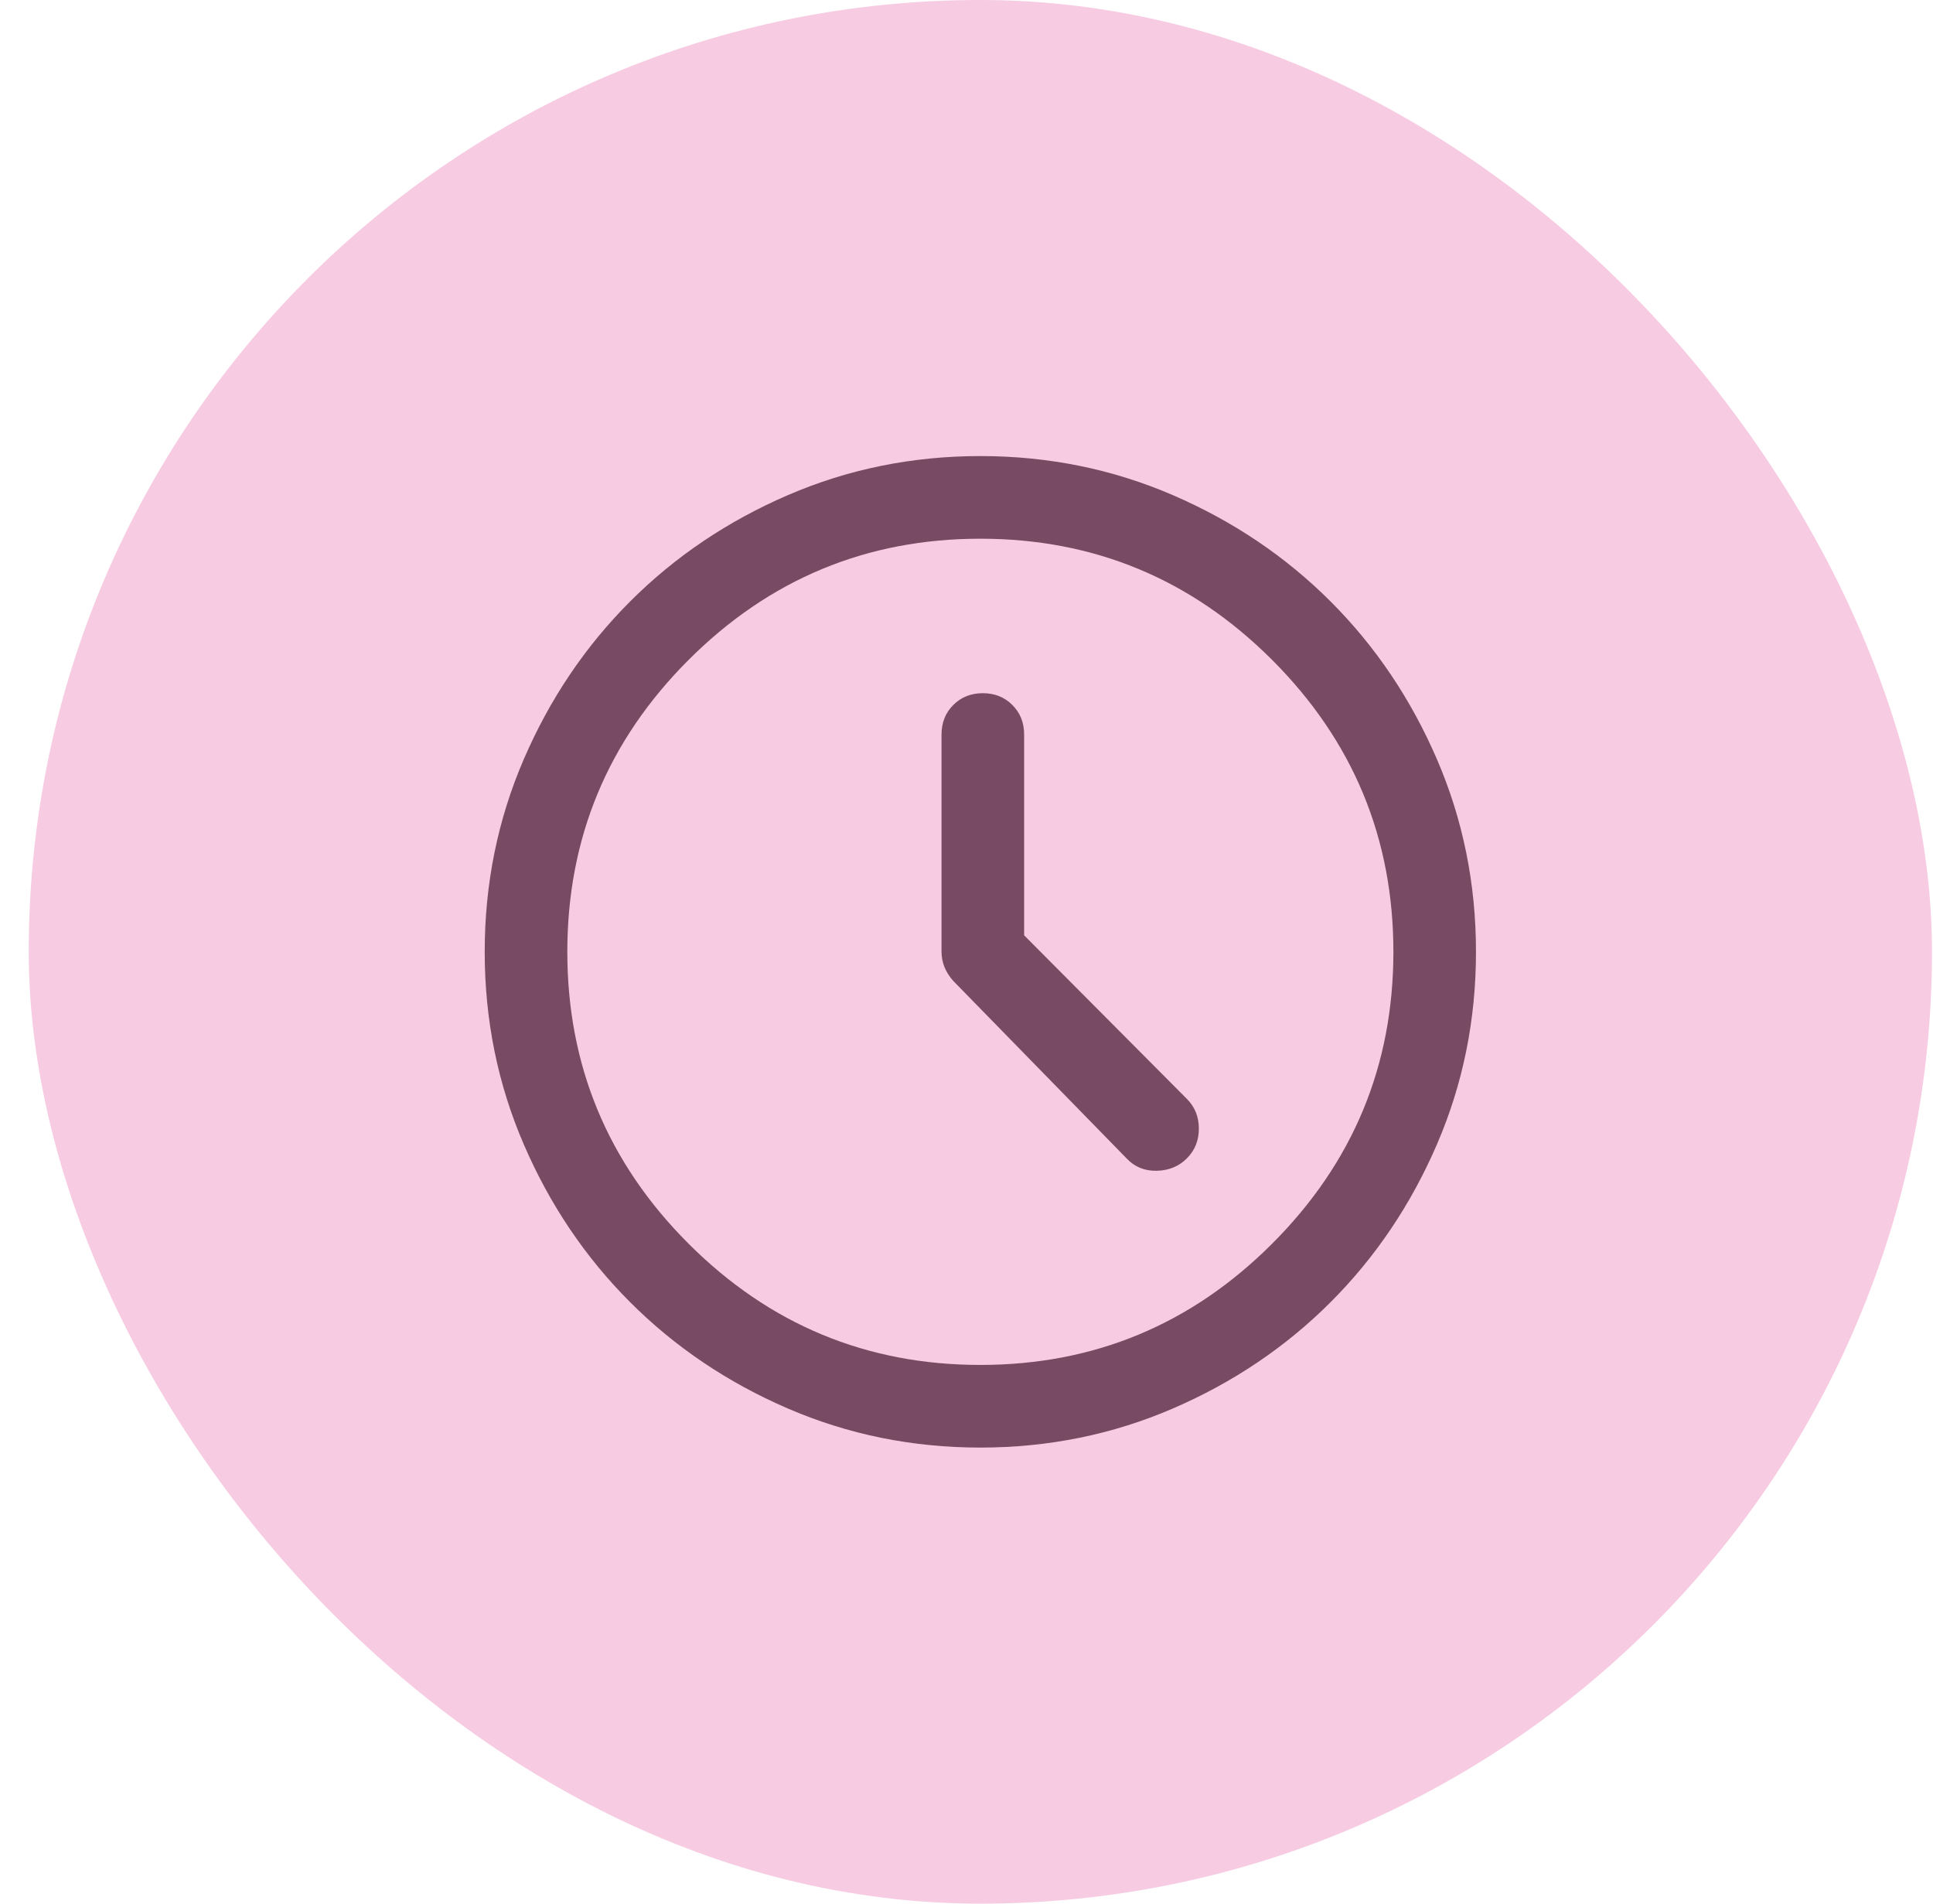
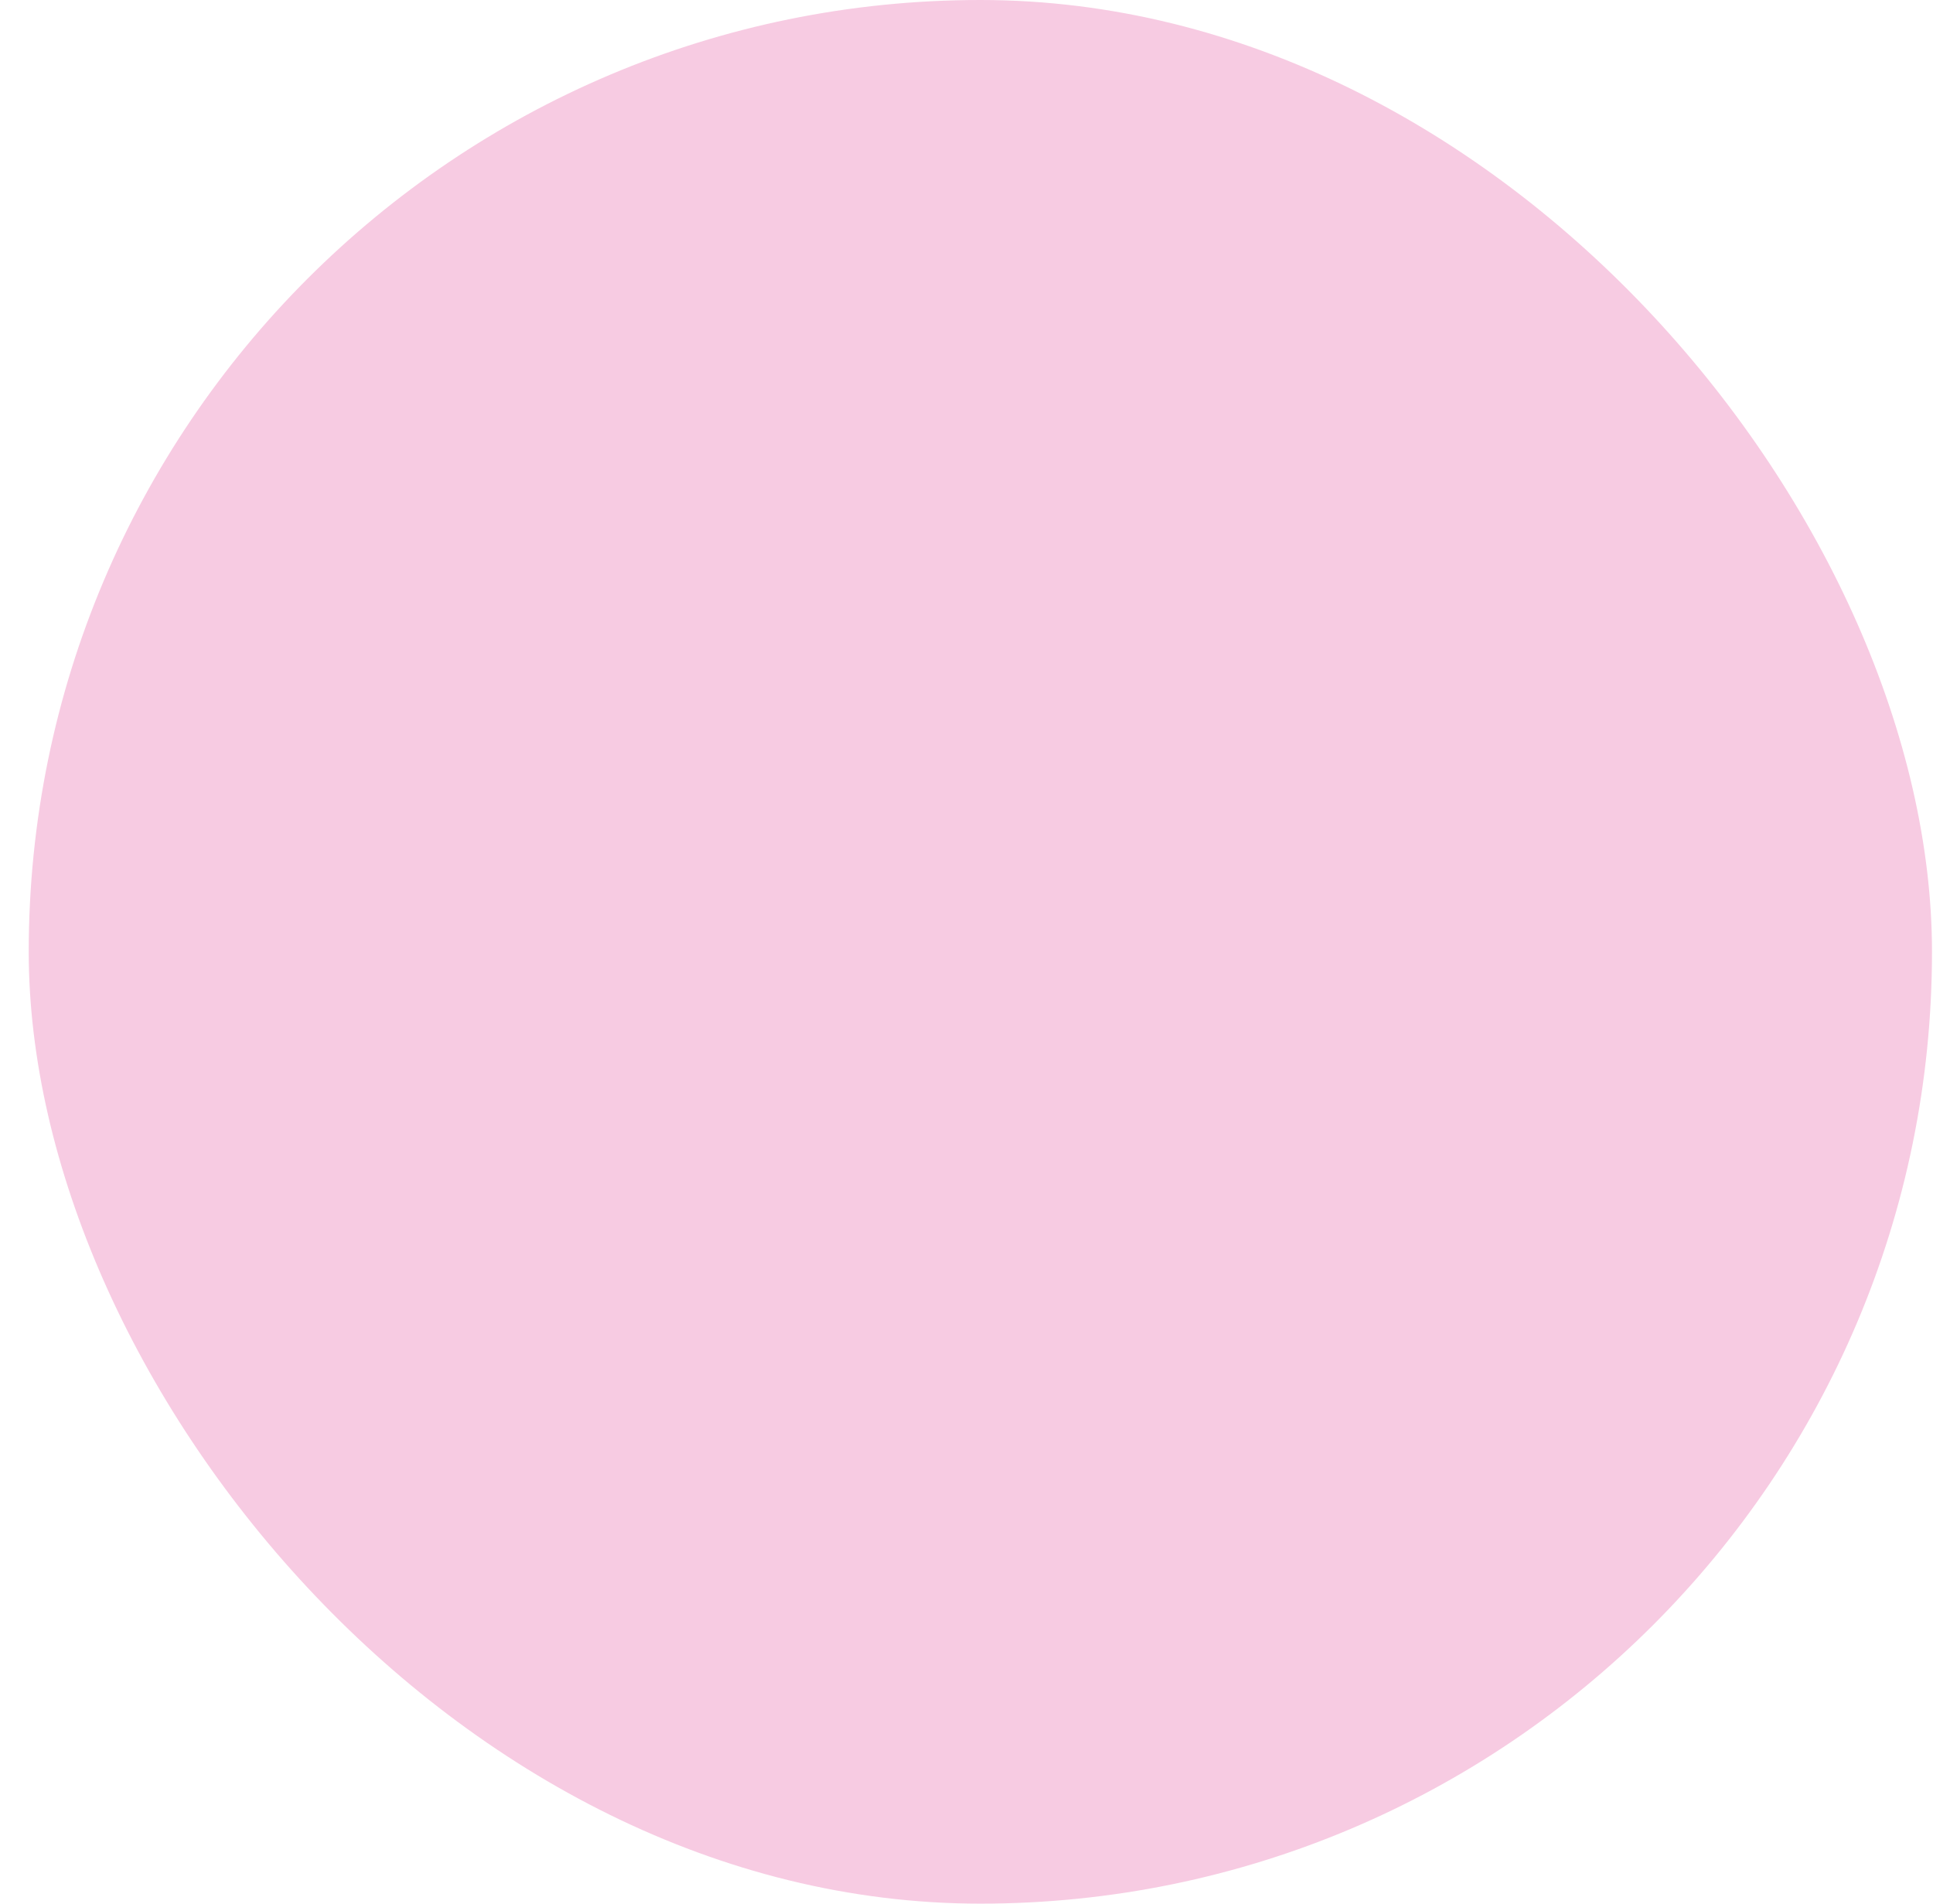
<svg xmlns="http://www.w3.org/2000/svg" width="65" height="64" viewBox="0 0 65 64" fill="none">
  <rect x="0.966" width="64" height="64" rx="32" fill="#F7CBE2" />
-   <path d="M34.438 31.445V24.695C34.438 24.296 34.306 23.965 34.042 23.701C33.778 23.437 33.447 23.305 33.049 23.305C32.651 23.305 32.32 23.437 32.056 23.701C31.792 23.965 31.66 24.296 31.66 24.695V31.986C31.66 32.171 31.693 32.345 31.757 32.507C31.822 32.669 31.919 32.824 32.049 32.972L37.882 38.944C38.151 39.231 38.489 39.37 38.896 39.361C39.304 39.352 39.642 39.213 39.91 38.944C40.179 38.676 40.313 38.343 40.313 37.944C40.313 37.546 40.179 37.213 39.91 36.944L34.438 31.445ZM32.966 48.667C30.679 48.667 28.521 48.229 26.494 47.354C24.466 46.479 22.697 45.287 21.188 43.778C19.679 42.268 18.487 40.5 17.612 38.472C16.737 36.444 16.299 34.287 16.299 32C16.299 29.713 16.737 27.556 17.612 25.528C18.487 23.5 19.679 21.731 21.188 20.222C22.697 18.713 24.466 17.521 26.494 16.646C28.521 15.771 30.679 15.333 32.966 15.333C35.253 15.333 37.41 15.771 39.438 16.646C41.466 17.521 43.234 18.713 44.744 20.222C46.253 21.731 47.445 23.5 48.32 25.528C49.195 27.556 49.632 29.713 49.632 32C49.632 34.287 49.195 36.444 48.32 38.472C47.445 40.5 46.253 42.268 44.744 43.778C43.234 45.287 41.466 46.479 39.438 47.354C37.41 48.229 35.253 48.667 32.966 48.667ZM32.966 45.889C36.79 45.889 40.061 44.53 42.778 41.812C45.496 39.095 46.855 35.824 46.855 32C46.855 28.176 45.496 24.905 42.778 22.187C40.061 19.47 36.79 18.111 32.966 18.111C29.142 18.111 25.871 19.47 23.153 22.187C20.436 24.905 19.077 28.176 19.077 32C19.077 35.824 20.436 39.095 23.153 41.812C25.871 44.53 29.142 45.889 32.966 45.889Z" fill="#794A63" />
</svg>